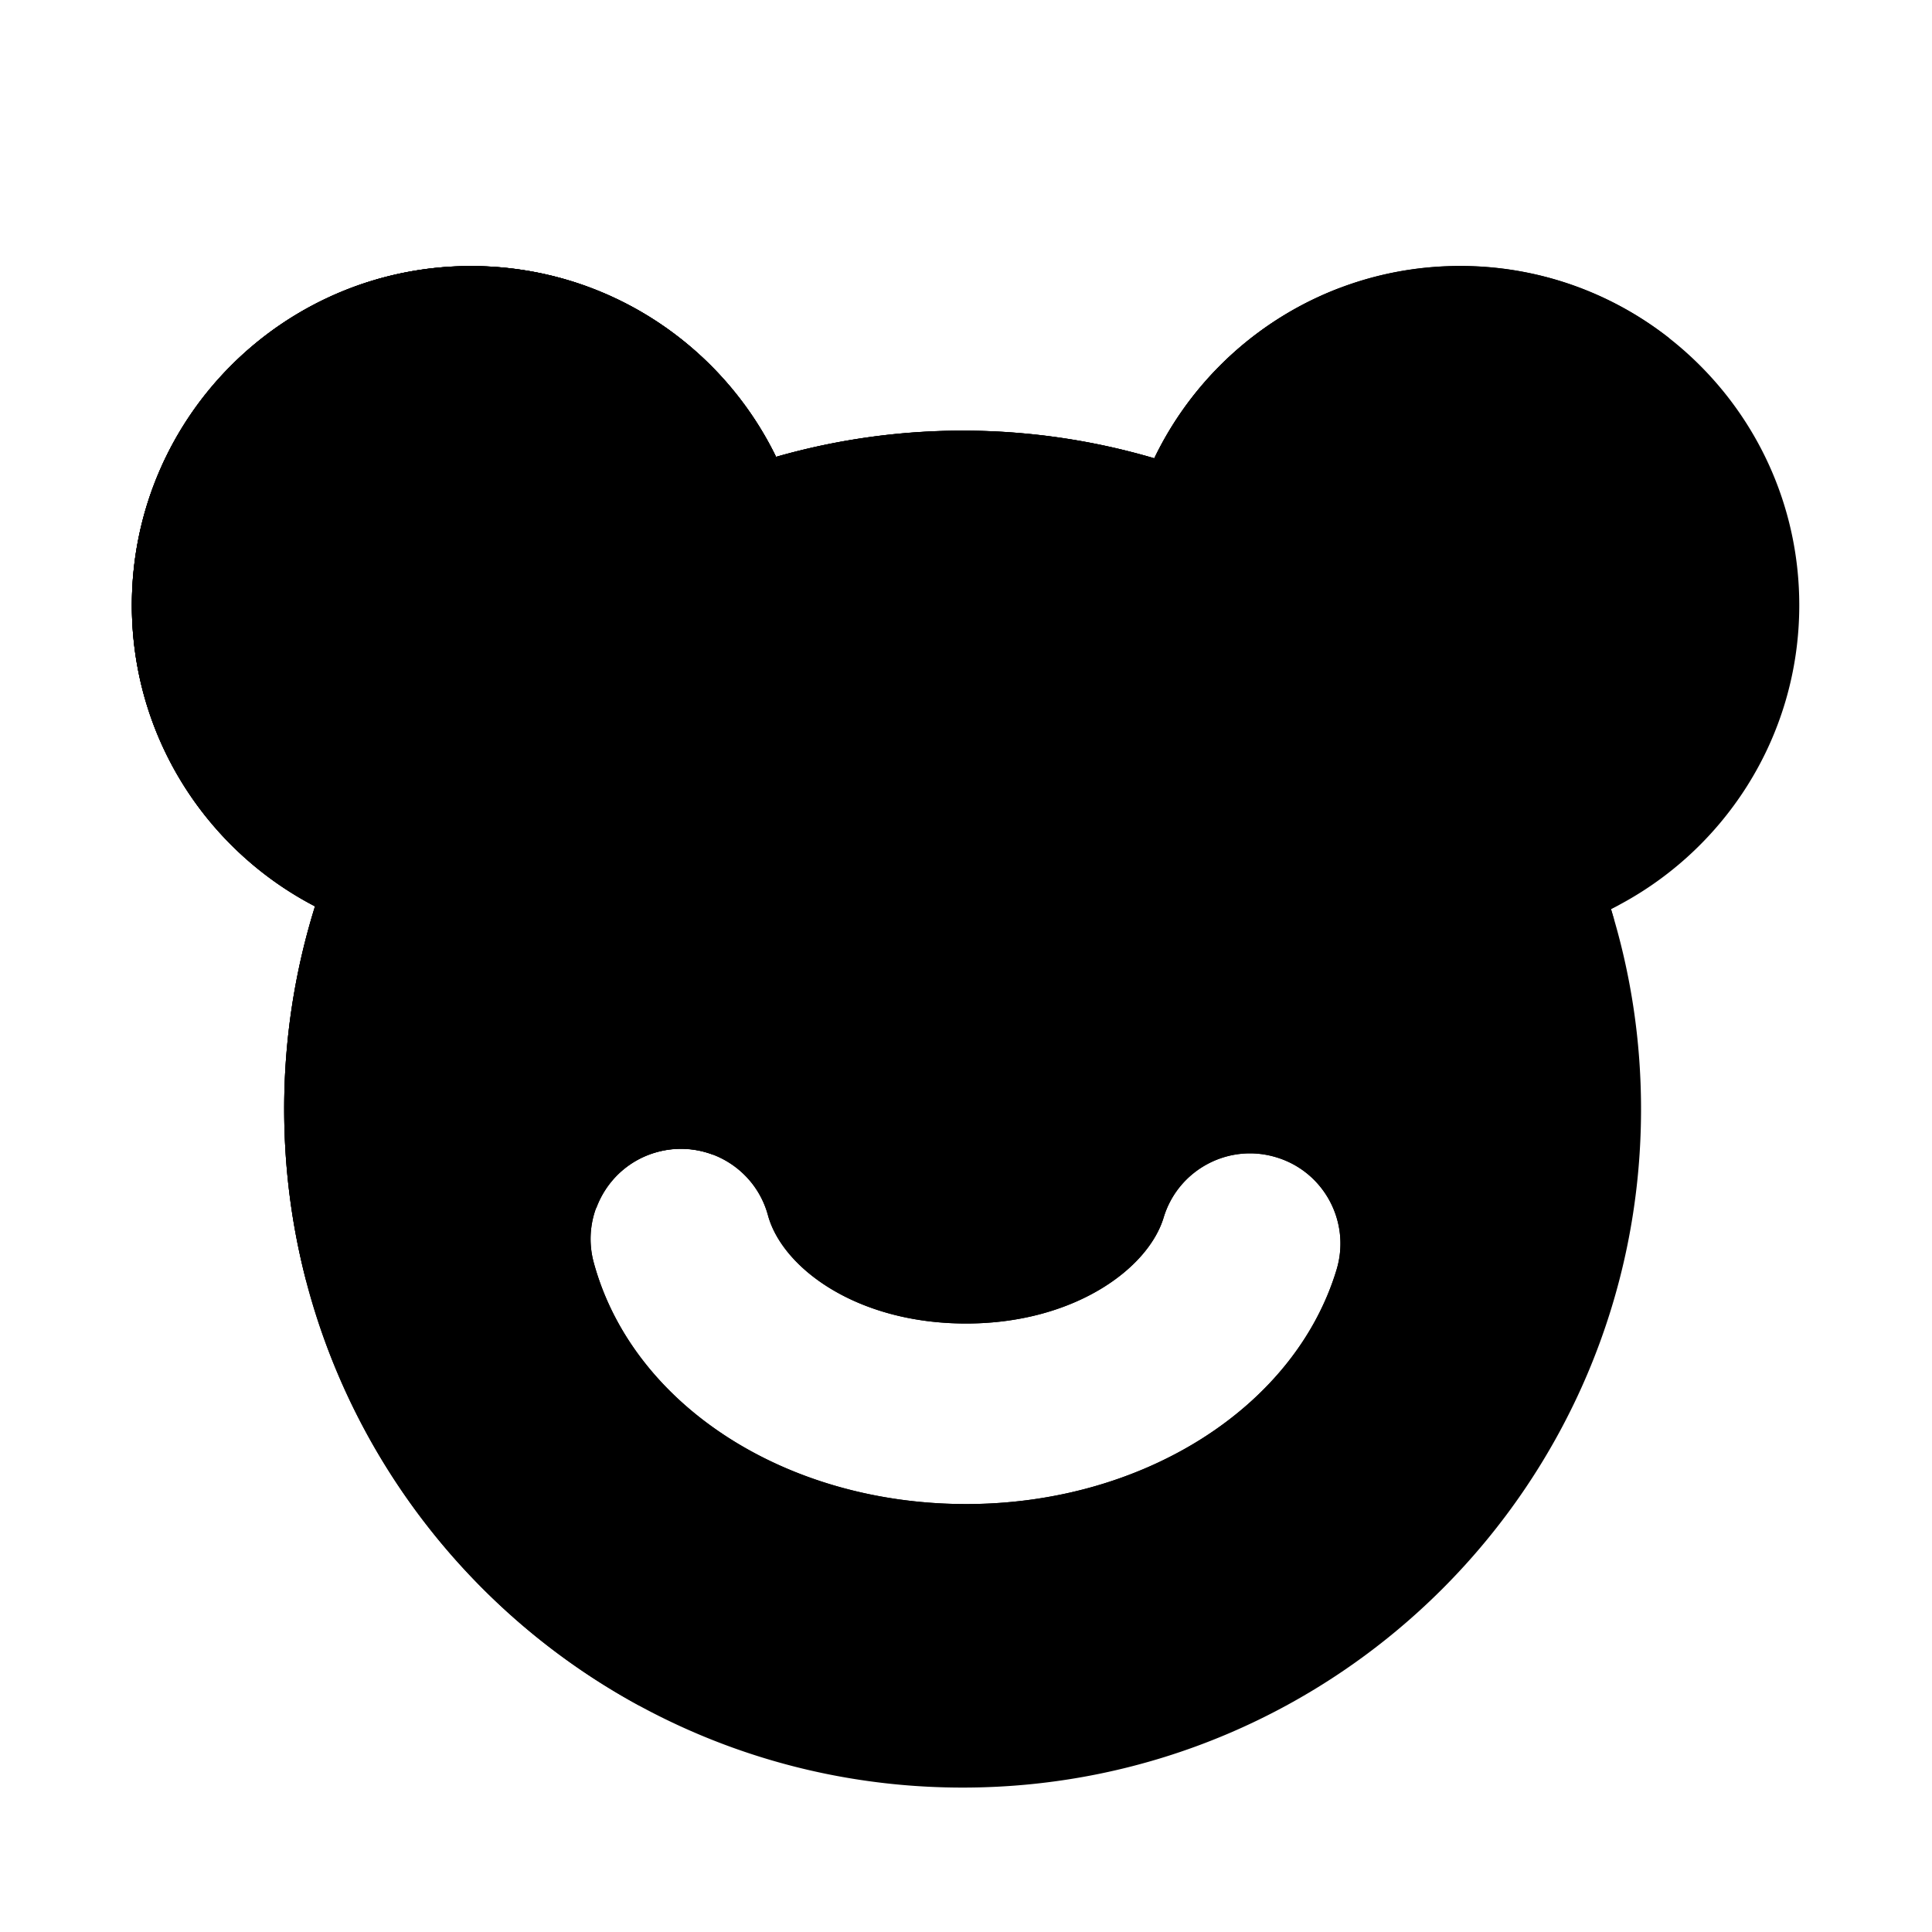
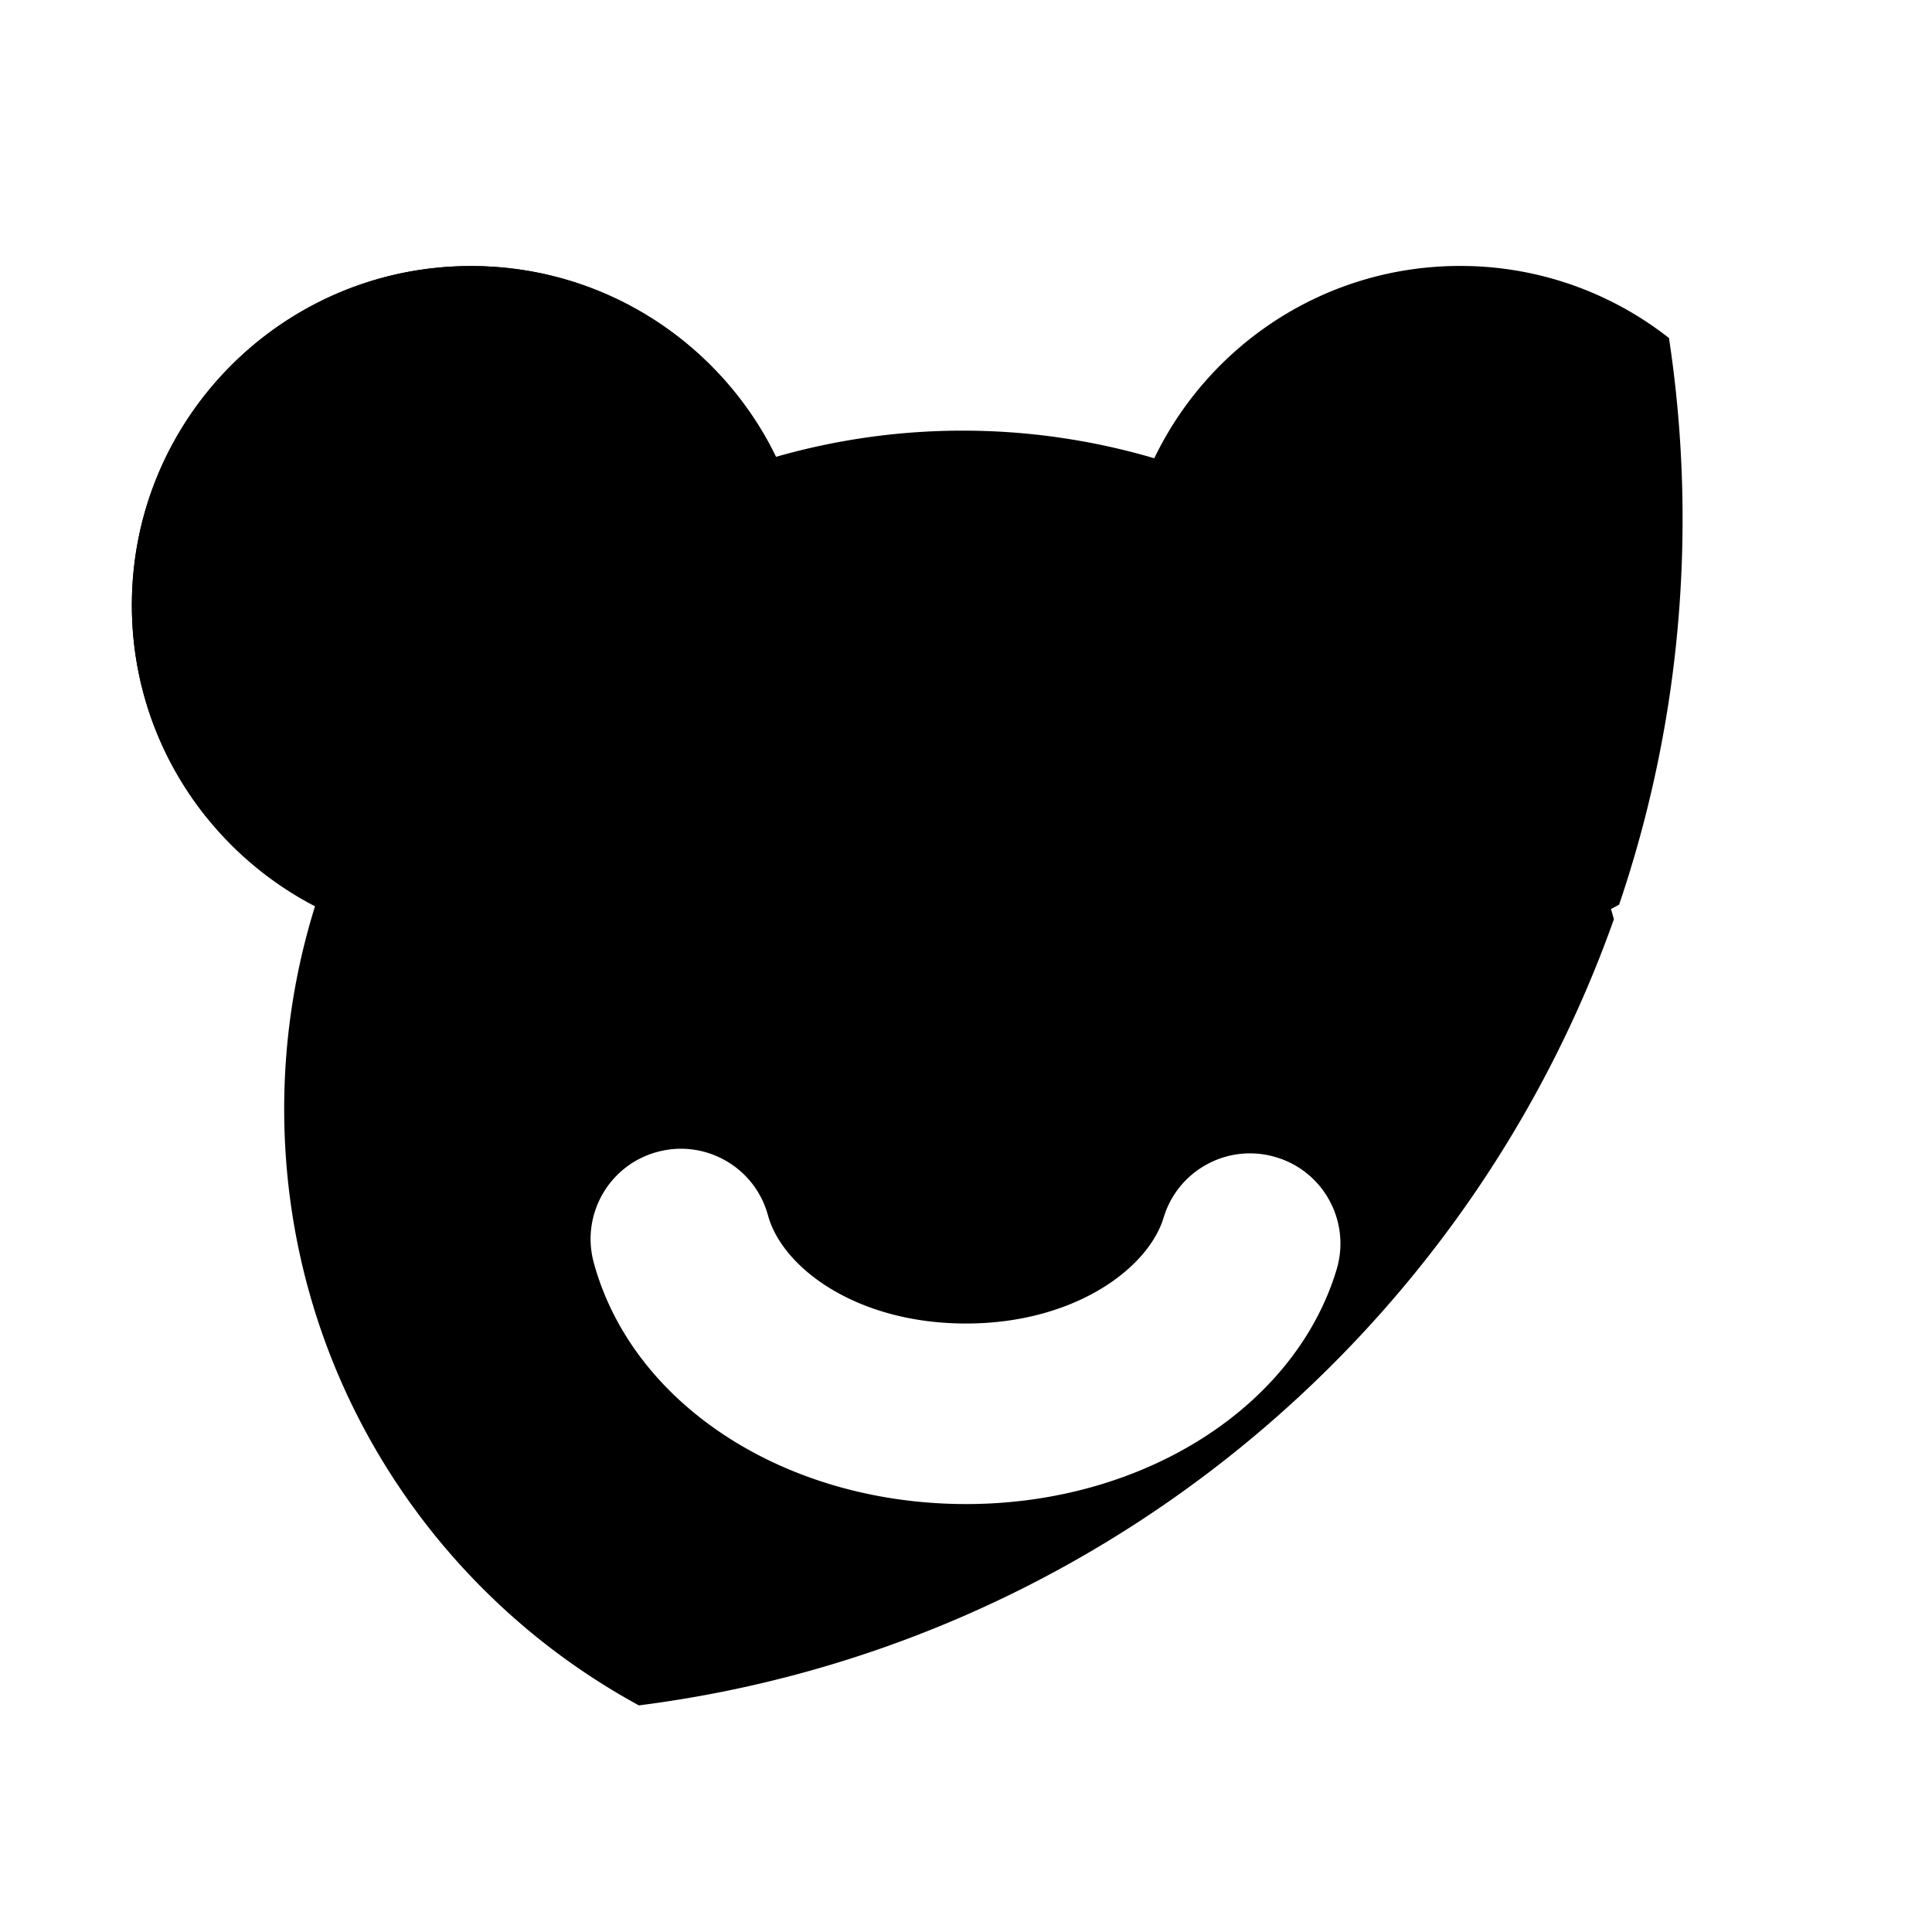
<svg xmlns="http://www.w3.org/2000/svg" t="1712650416413" class="icon" viewBox="0 0 1024 1024" version="1.1" p-id="53102" width="256" height="256">
-   <path d="M953.651 320.768c0-99.277-80.486-179.763-179.763-179.763-71.424 0-133.069 41.625-162.1 101.939a359.388 359.388 0 0 0-200.447-0.768c-29.184-59.853-90.624-101.12-161.69-101.12-99.277 0-179.763 80.486-179.763 179.763 0 69.479 39.424 129.69 97.075 159.59a360.038 360.038 0 0 0-16.333 107.47c0 198.604 160.973 359.577 359.578 359.577s359.578-160.973 359.578-359.578c0-36.915-5.581-72.499-15.924-106.035 59.136-29.491 99.79-90.521 99.79-161.075zM708.403 672.973c-22.118 73.113-102.81 124.211-196.3 124.211-95.693 0-176.845-52.582-197.377-127.898-6.963-25.497 8.09-51.814 33.588-58.726 25.497-6.963 51.814 8.09 58.726 33.587 7.578 27.802 46.95 57.344 105.011 57.344 56.986 0 96.461-28.928 104.704-56.166 7.629-25.293 34.355-39.629 59.648-31.949 25.344 7.578 39.629 34.304 32 59.597z" p-id="53103" fill="#000000" />
  <path d="M891.802 275.046c0-32.614-2.458-64.614-7.22-95.897a178.816 178.816 0 0 0-110.694-38.195c-71.424 0-133.069 41.625-162.1 101.939a359.388 359.388 0 0 0-200.447-0.768c-29.184-59.853-90.624-101.12-161.69-101.12-99.277 0-179.763 80.486-179.763 179.763 0 69.478 39.424 129.69 97.075 159.59a360.038 360.038 0 0 0-16.333 107.47c0 136.447 76.032 255.129 188.007 316.057 240.077-30.515 438.17-195.277 516.761-416.666l-1.536-5.427c1.434-0.717 2.868-1.536 4.301-2.304 21.76-64.154 33.639-132.915 33.639-204.442zM708.403 672.973c-22.118 73.113-102.81 124.211-196.3 124.211-95.693 0-176.845-52.582-197.377-127.898-6.963-25.497 8.09-51.814 33.588-58.726 25.497-6.963 51.814 8.09 58.726 33.587 7.578 27.802 46.95 57.344 105.011 57.344 56.986 0 96.461-28.928 104.704-56.166 7.629-25.293 34.355-39.629 59.648-31.949 25.344 7.578 39.629 34.304 32 59.597z" p-id="53104" fill="#000000" />
-   <path d="M611.789 242.893a359.388 359.388 0 0 0-200.448-0.768c-29.184-59.853-90.624-101.12-161.69-101.12-99.277 0-179.763 80.486-179.763 179.763 0 69.478 39.424 129.69 97.075 159.59a360.038 360.038 0 0 0-16.333 107.47c0 31.538 4.096 62.105 11.725 91.289 53.607-6.554 105.114-19.815 153.754-38.861 5.171-14.029 16.793-25.446 32.307-29.645 10.138-2.765 20.378-1.997 29.491 1.434C551.322 521.37 677.53 352.768 710.144 152.678a179.881 179.881 0 0 0-98.355 90.215z" p-id="53105" fill="#000000" />
  <path d="M408.115 236.032c-30.31-56.525-89.856-95.027-158.464-95.027-99.277 0-179.763 80.486-179.763 179.763 0 42.24 14.643 80.998 39.014 111.667 117.914-35.737 221.338-104.857 299.213-196.403z" p-id="53106" fill="#000000" />
</svg>